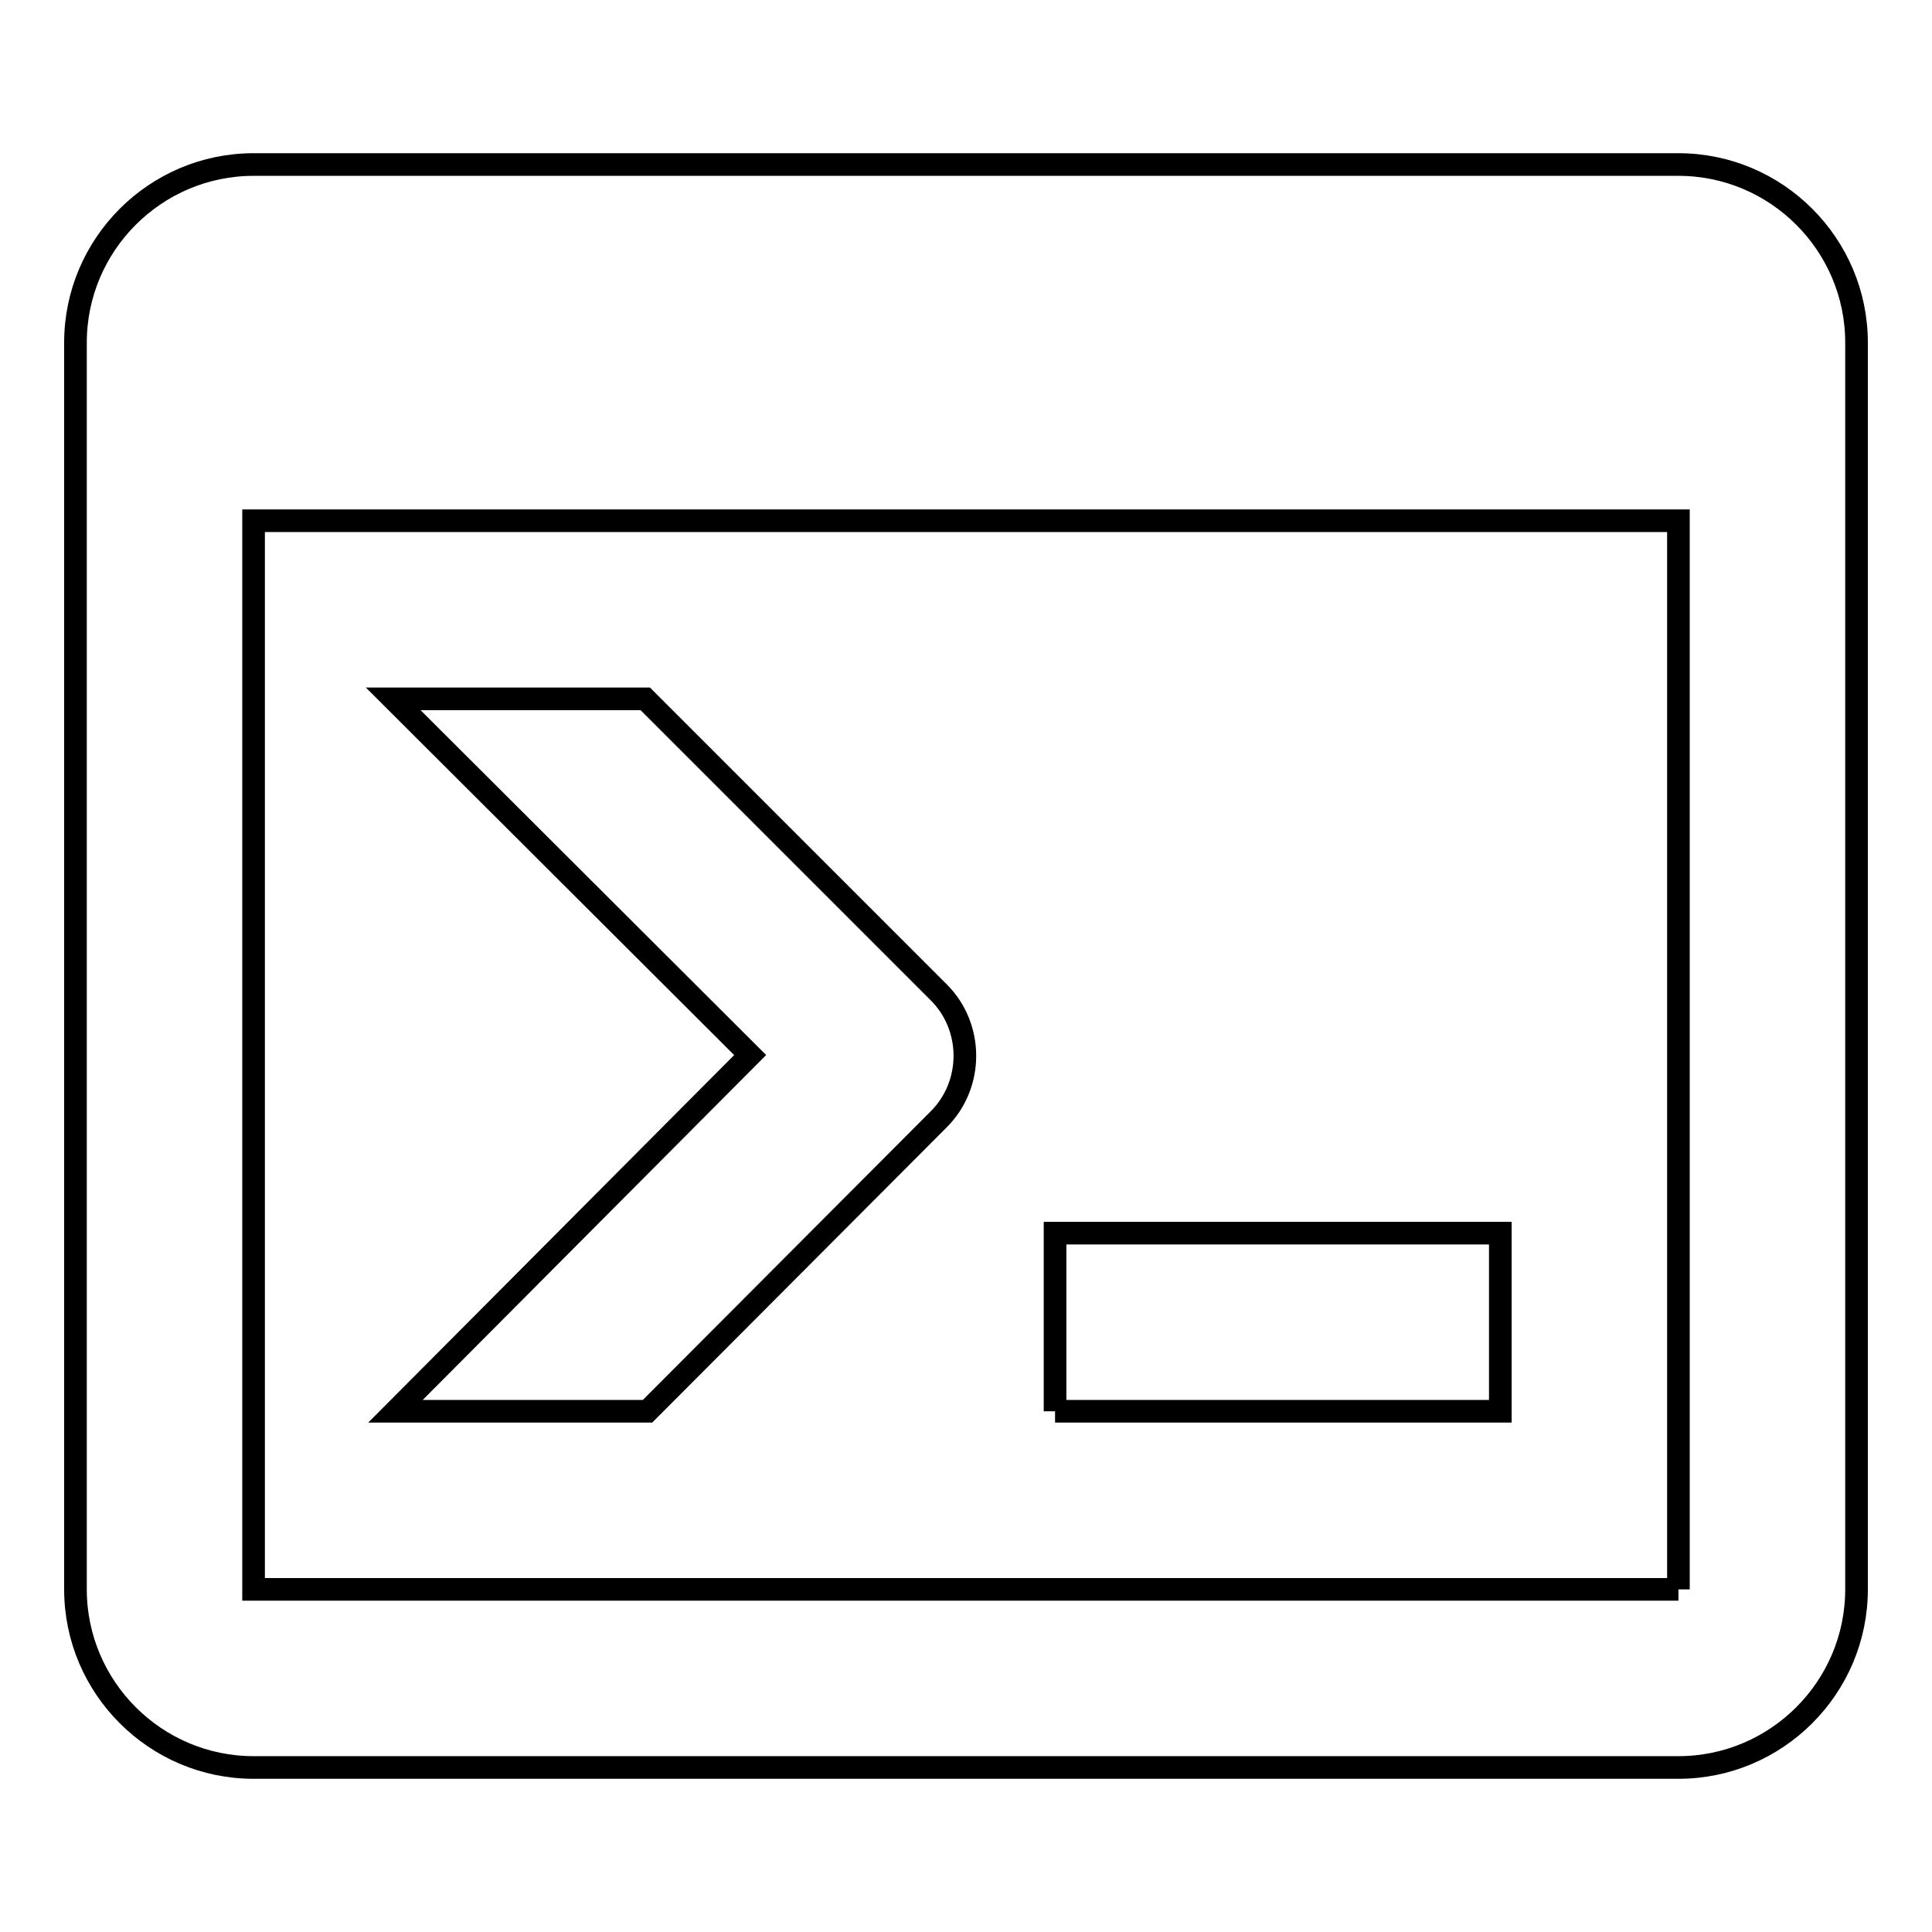
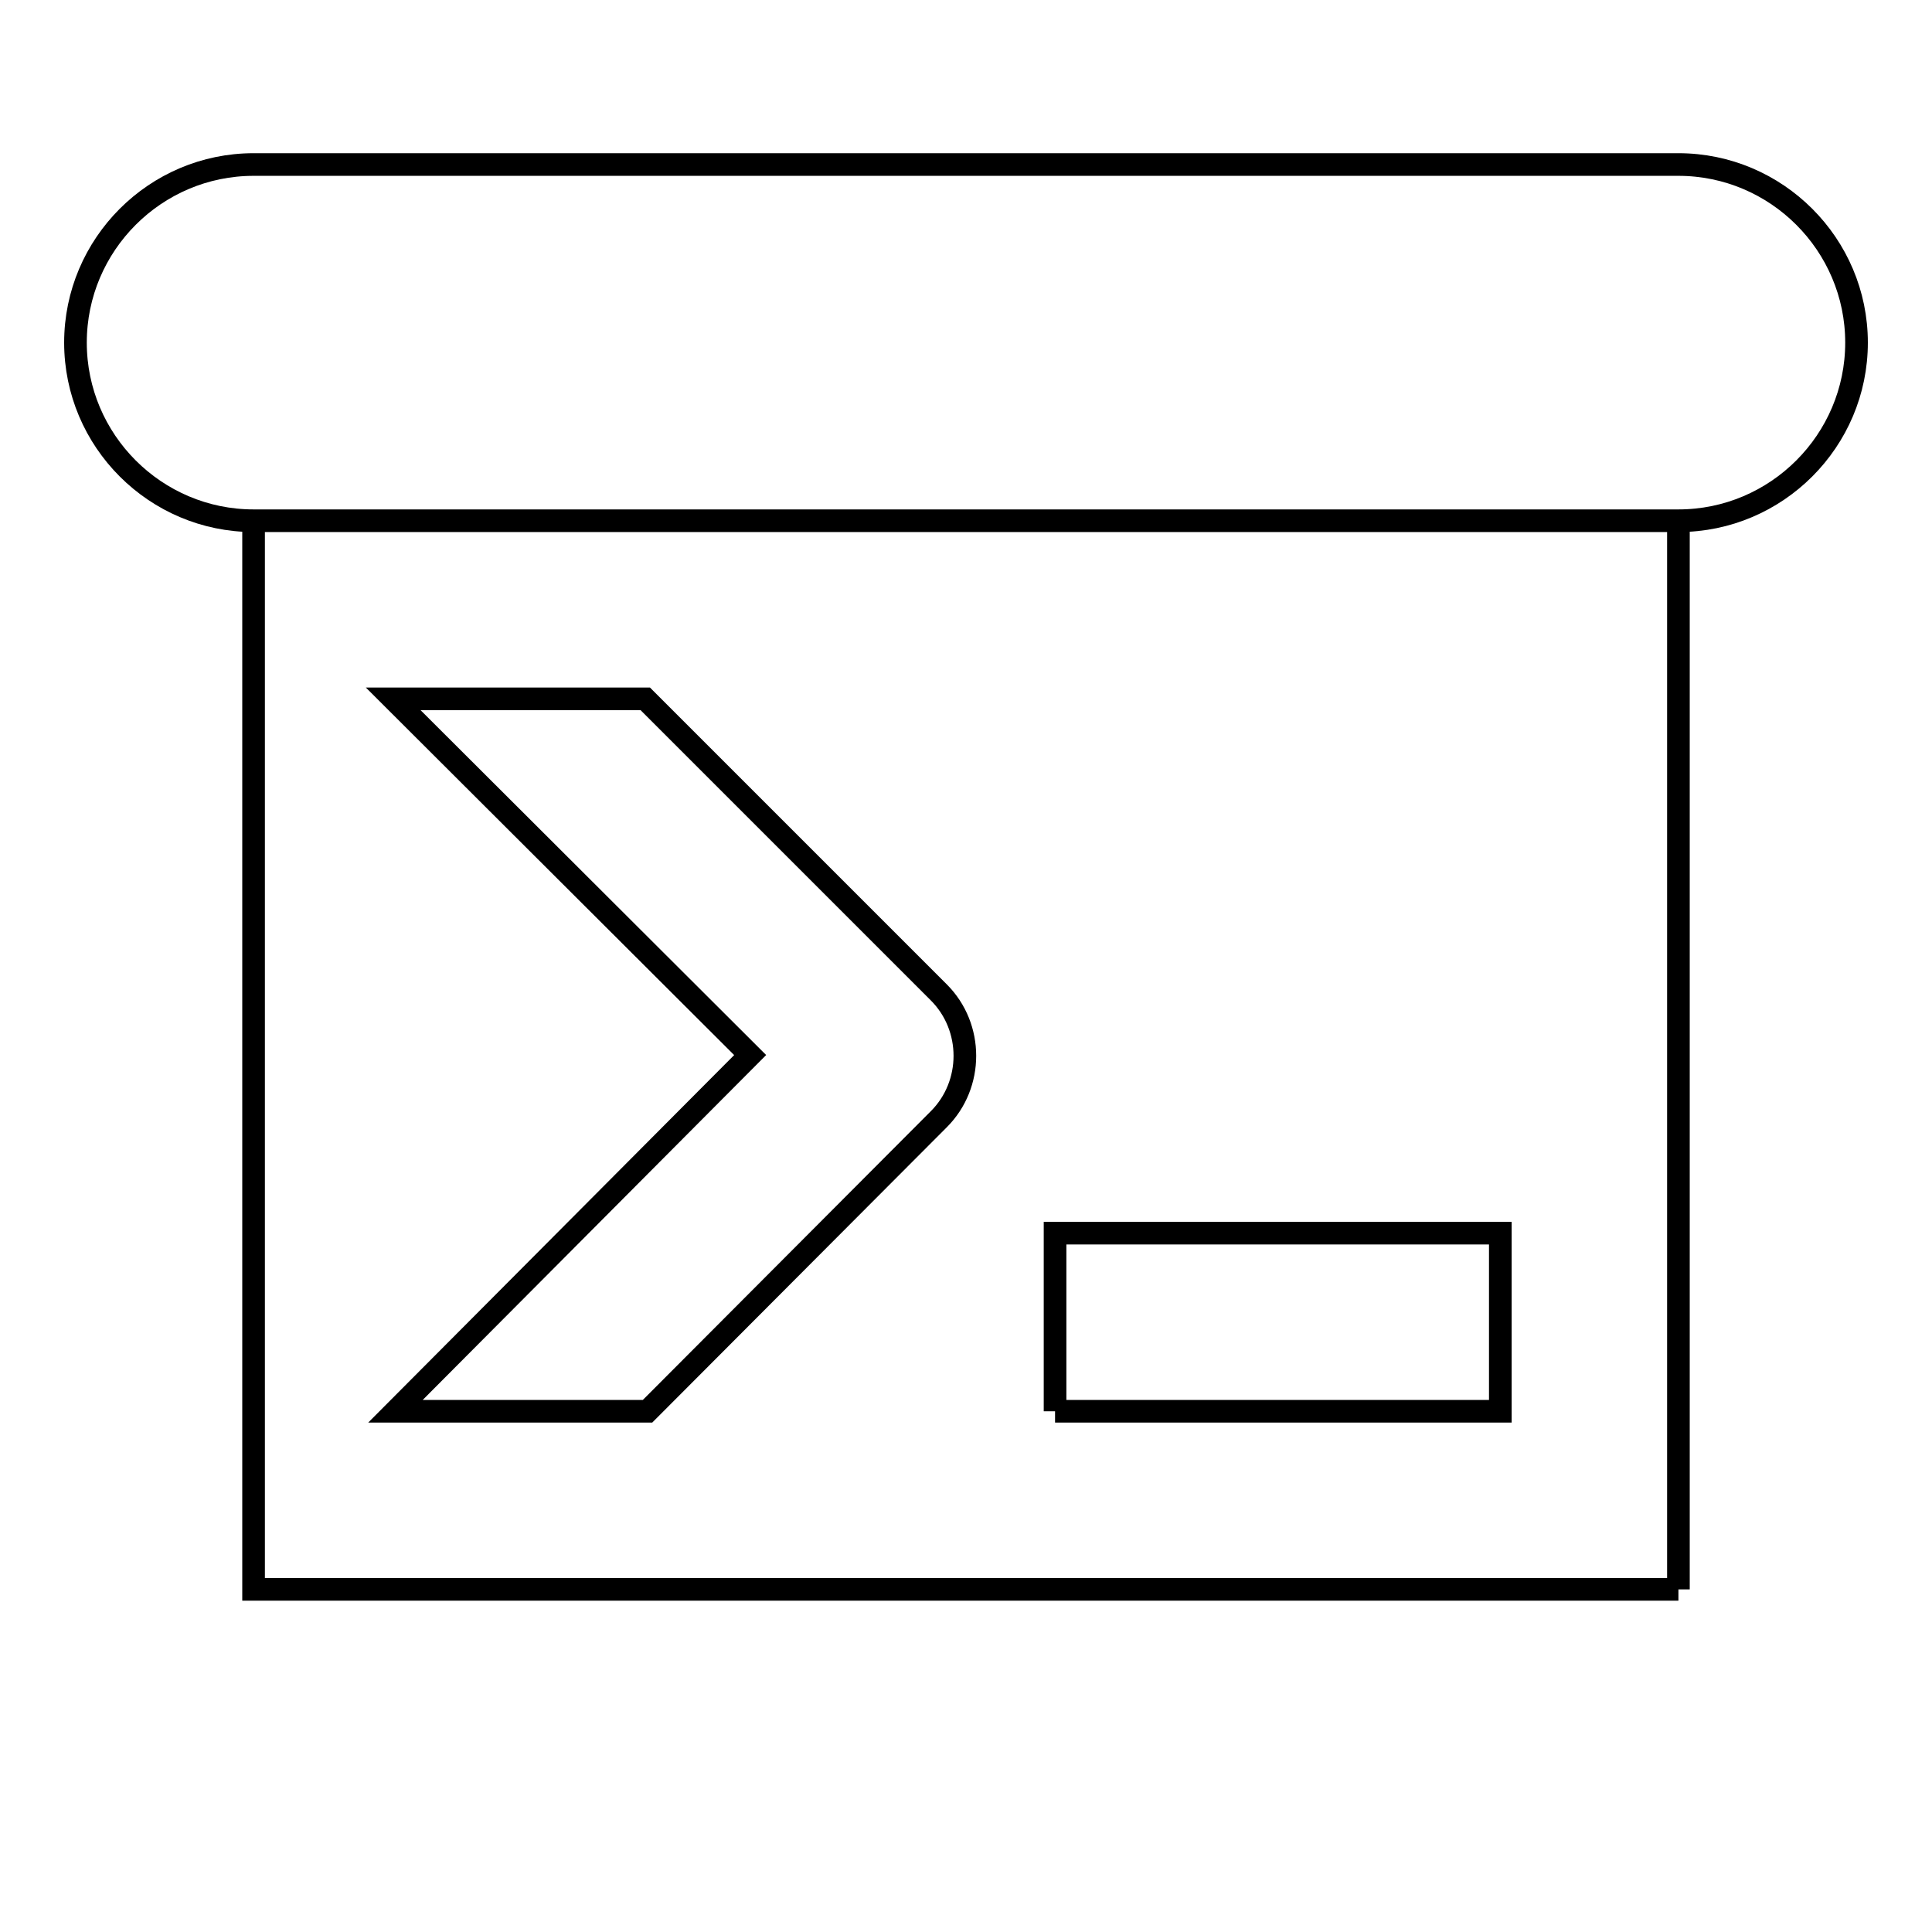
<svg xmlns="http://www.w3.org/2000/svg" version="1.1" x="0px" y="0px" viewBox="0 0 256 256" enable-background="new 0 0 256 256" xml:space="preserve">
  <g>
-     <path stroke-width="3" fill-opacity="0" stroke="#000000" d="M222.4,210.6V69H33.6v141.6H222.4 M222.4,21.8c13,0,23.6,10.6,23.6,23.6v165.2c0,13-10.6,23.6-23.6,23.6 H33.6c-13,0-23.6-10.6-23.6-23.6V45.4c0-13,10.6-23.6,23.6-23.6H222.4 M139.8,187v-23.6h59V187H139.8 M99.4,139.8L52.1,92.6h33.4 l38.9,38.9c4.6,4.6,4.6,12.2,0,16.8L85.8,187H52.4L99.4,139.8L99.4,139.8z" />
+     <path stroke-width="3" fill-opacity="0" stroke="#000000" d="M222.4,210.6V69H33.6v141.6H222.4 M222.4,21.8c13,0,23.6,10.6,23.6,23.6c0,13-10.6,23.6-23.6,23.6 H33.6c-13,0-23.6-10.6-23.6-23.6V45.4c0-13,10.6-23.6,23.6-23.6H222.4 M139.8,187v-23.6h59V187H139.8 M99.4,139.8L52.1,92.6h33.4 l38.9,38.9c4.6,4.6,4.6,12.2,0,16.8L85.8,187H52.4L99.4,139.8L99.4,139.8z" />
  </g>
</svg>